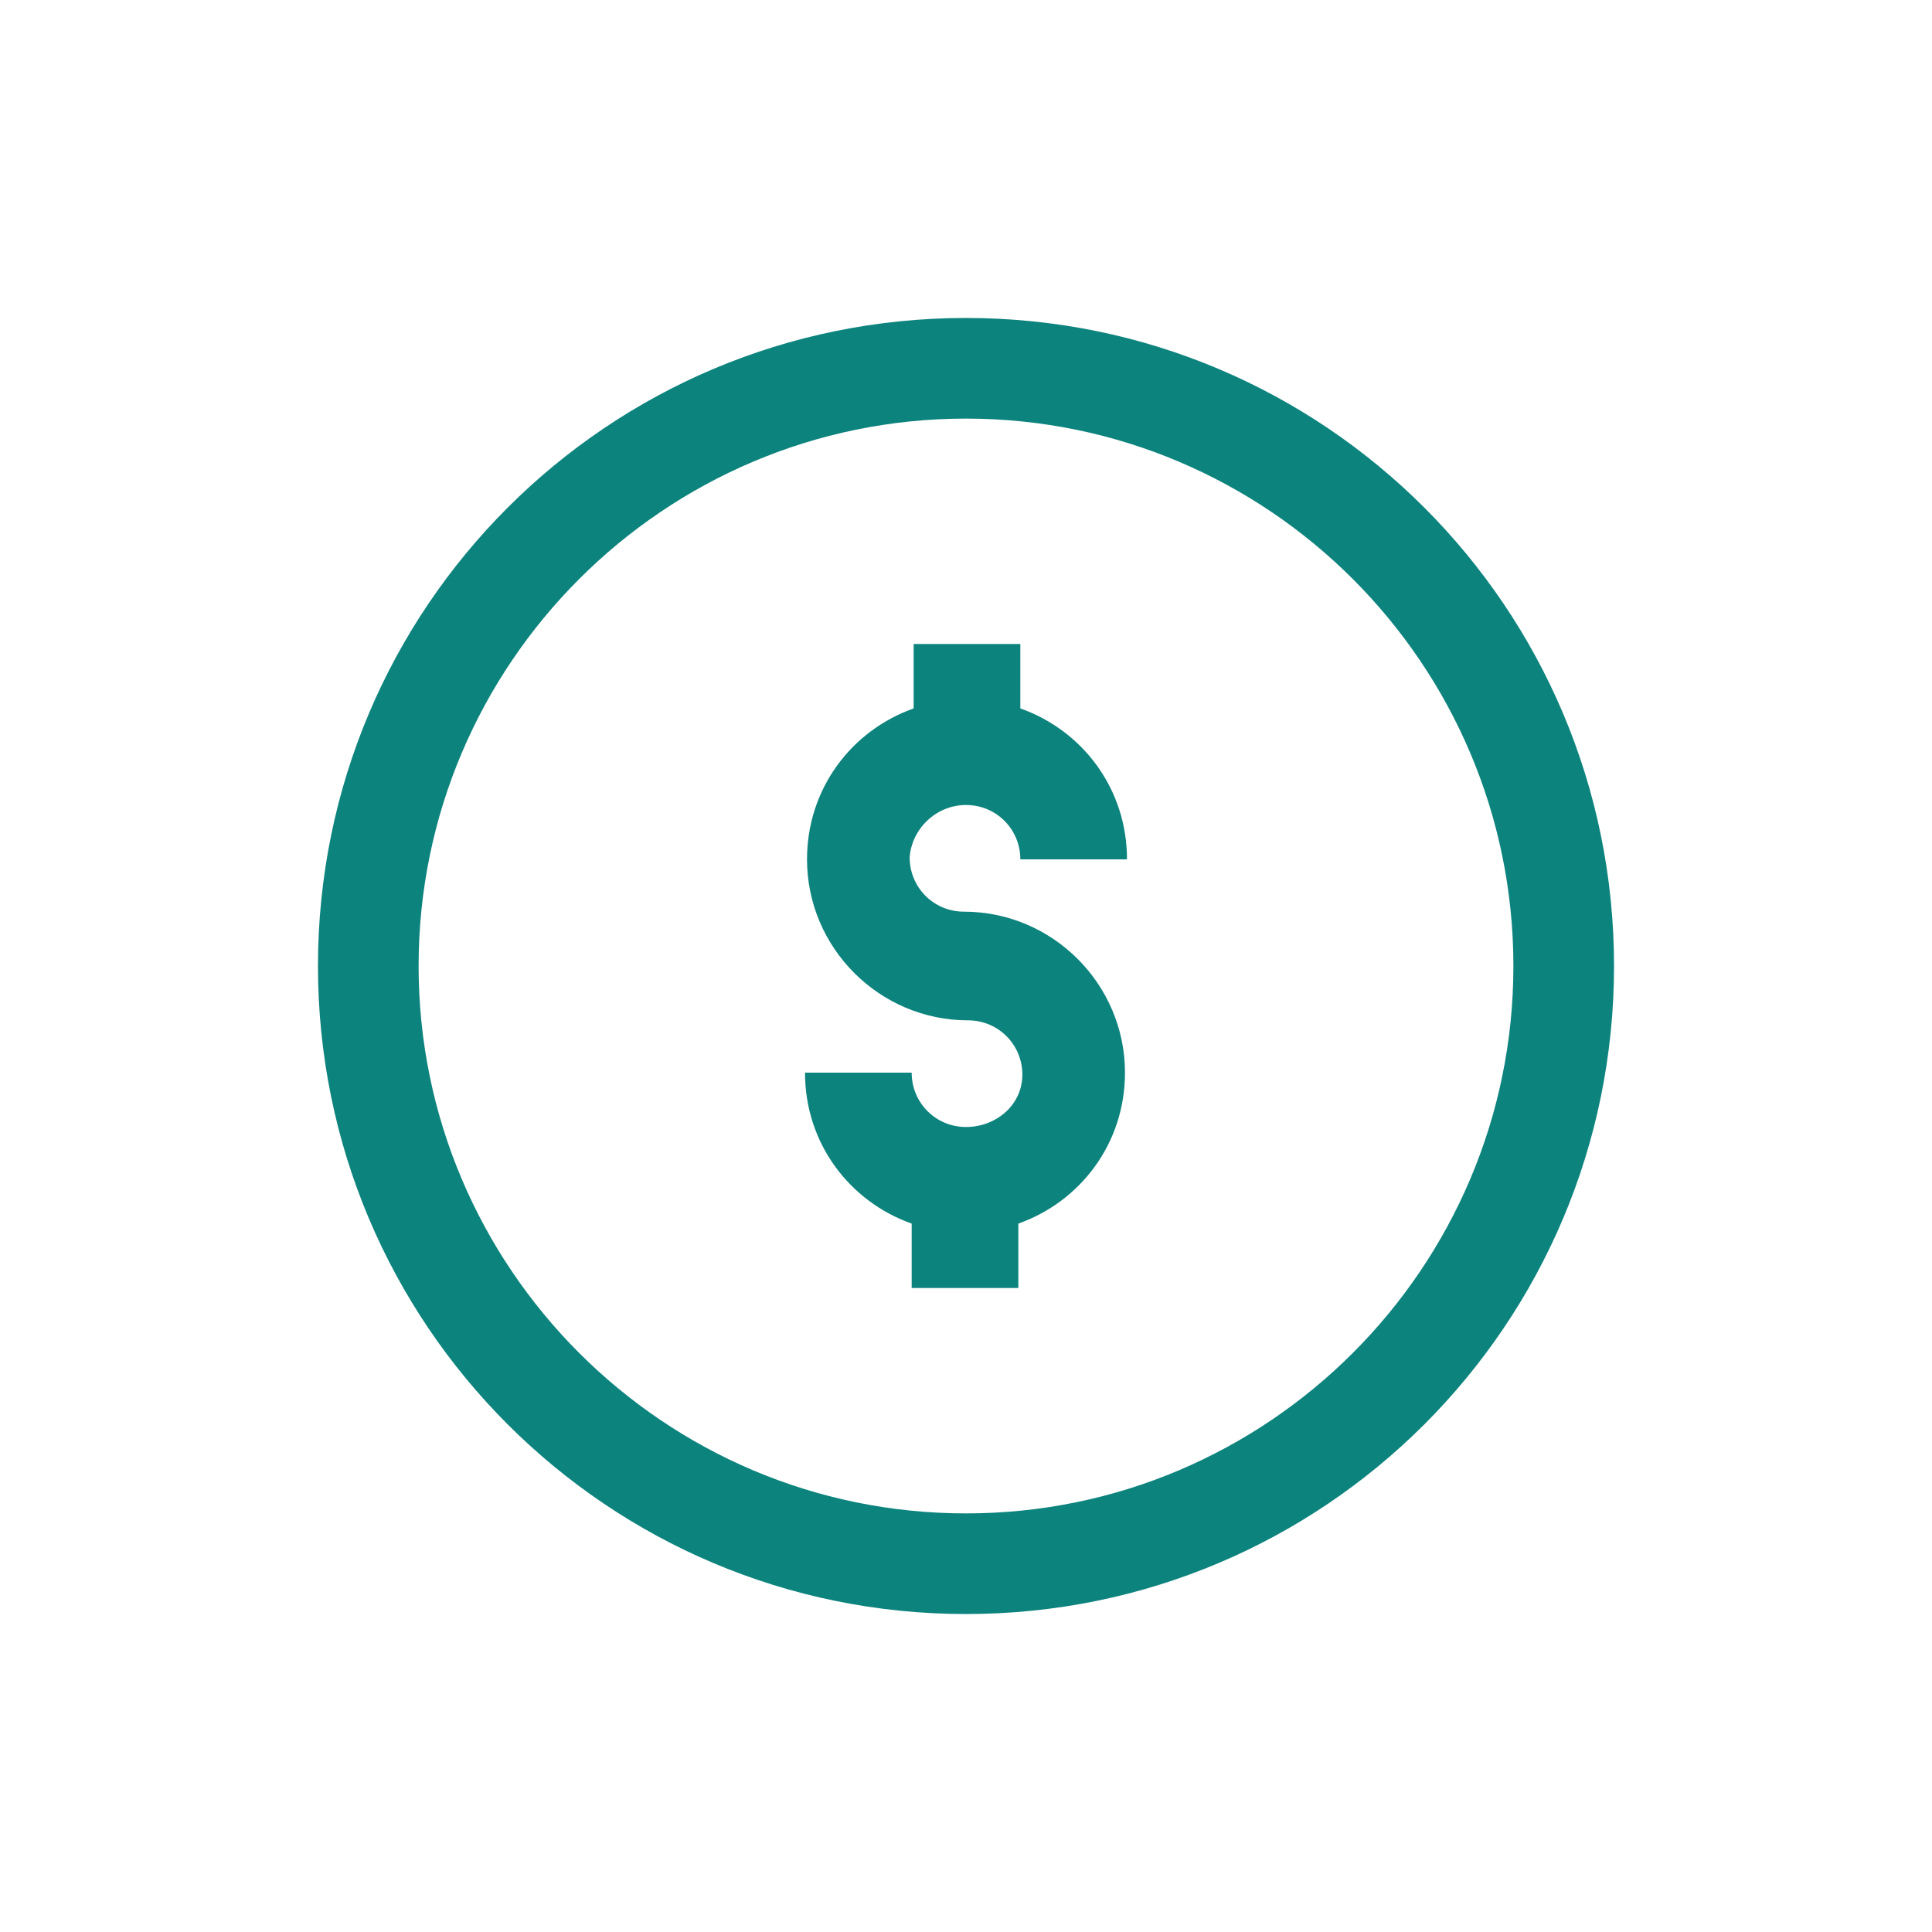
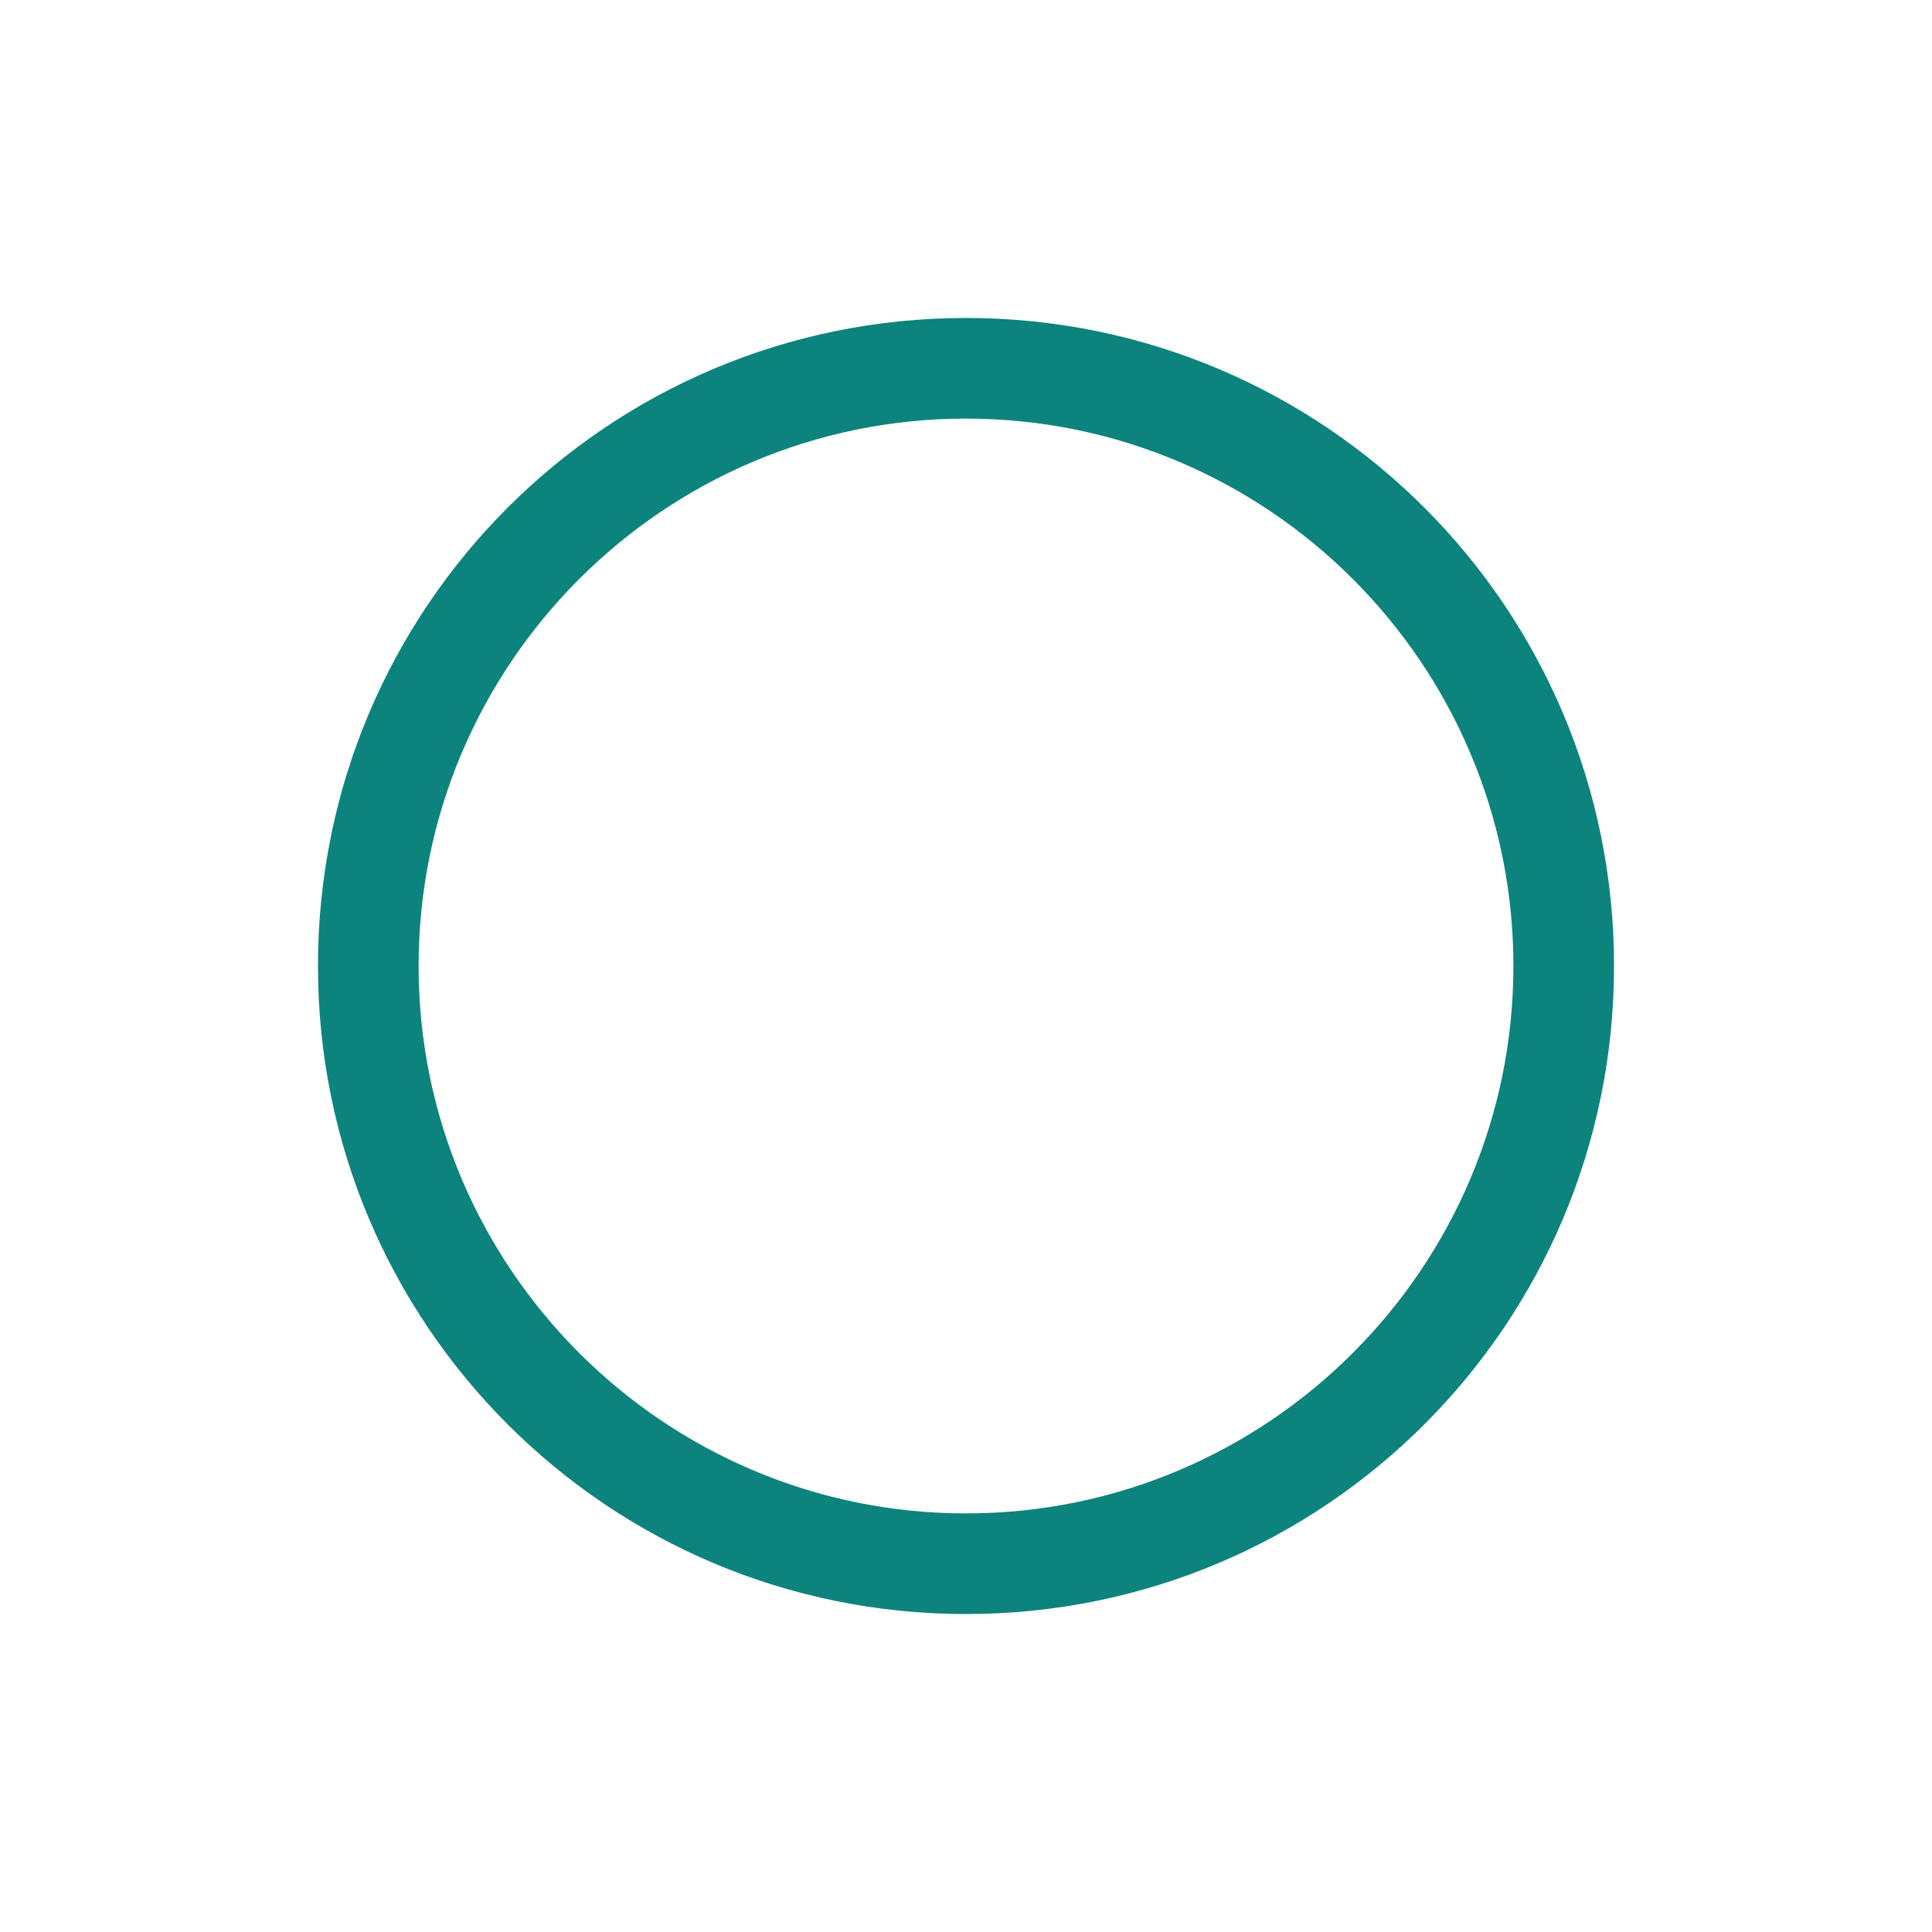
<svg xmlns="http://www.w3.org/2000/svg" width="90" height="90" viewBox="0 0 90 90" fill="none">
-   <path d="M45 37.5C46.406 37.5 47.531 38.625 47.531 40.031H52.5C52.5 36.75 50.438 34.031 47.531 33V30H42.562V33C39.656 34.031 37.594 36.75 37.594 40.031C37.594 44.156 40.969 47.531 45.094 47.531C46.5 47.531 47.625 48.656 47.625 50.062C47.625 51.469 46.406 52.5 45 52.5C43.594 52.5 42.469 51.375 42.469 49.969H37.5C37.5 53.25 39.562 55.969 42.469 57V60H47.438V57C50.344 55.969 52.406 53.25 52.406 49.969C52.406 45.844 49.031 42.469 44.906 42.469C43.5 42.469 42.375 41.344 42.375 39.938C42.469 38.625 43.594 37.5 45 37.5Z" fill="#0D837D" />
  <path d="M45 19.5C59.062 19.5 70.5 30.938 70.5 45C70.5 59.062 59.062 70.5 45 70.5C30.938 70.5 19.5 59.062 19.5 45C19.5 30.938 30.938 19.5 45 19.5ZM45 14.812C28.312 14.812 14.812 28.312 14.812 45C14.812 61.688 28.312 75.188 45 75.188C61.688 75.188 75.188 61.688 75.188 45C75.188 28.312 61.688 14.812 45 14.812Z" fill="#0D837D" />
</svg>